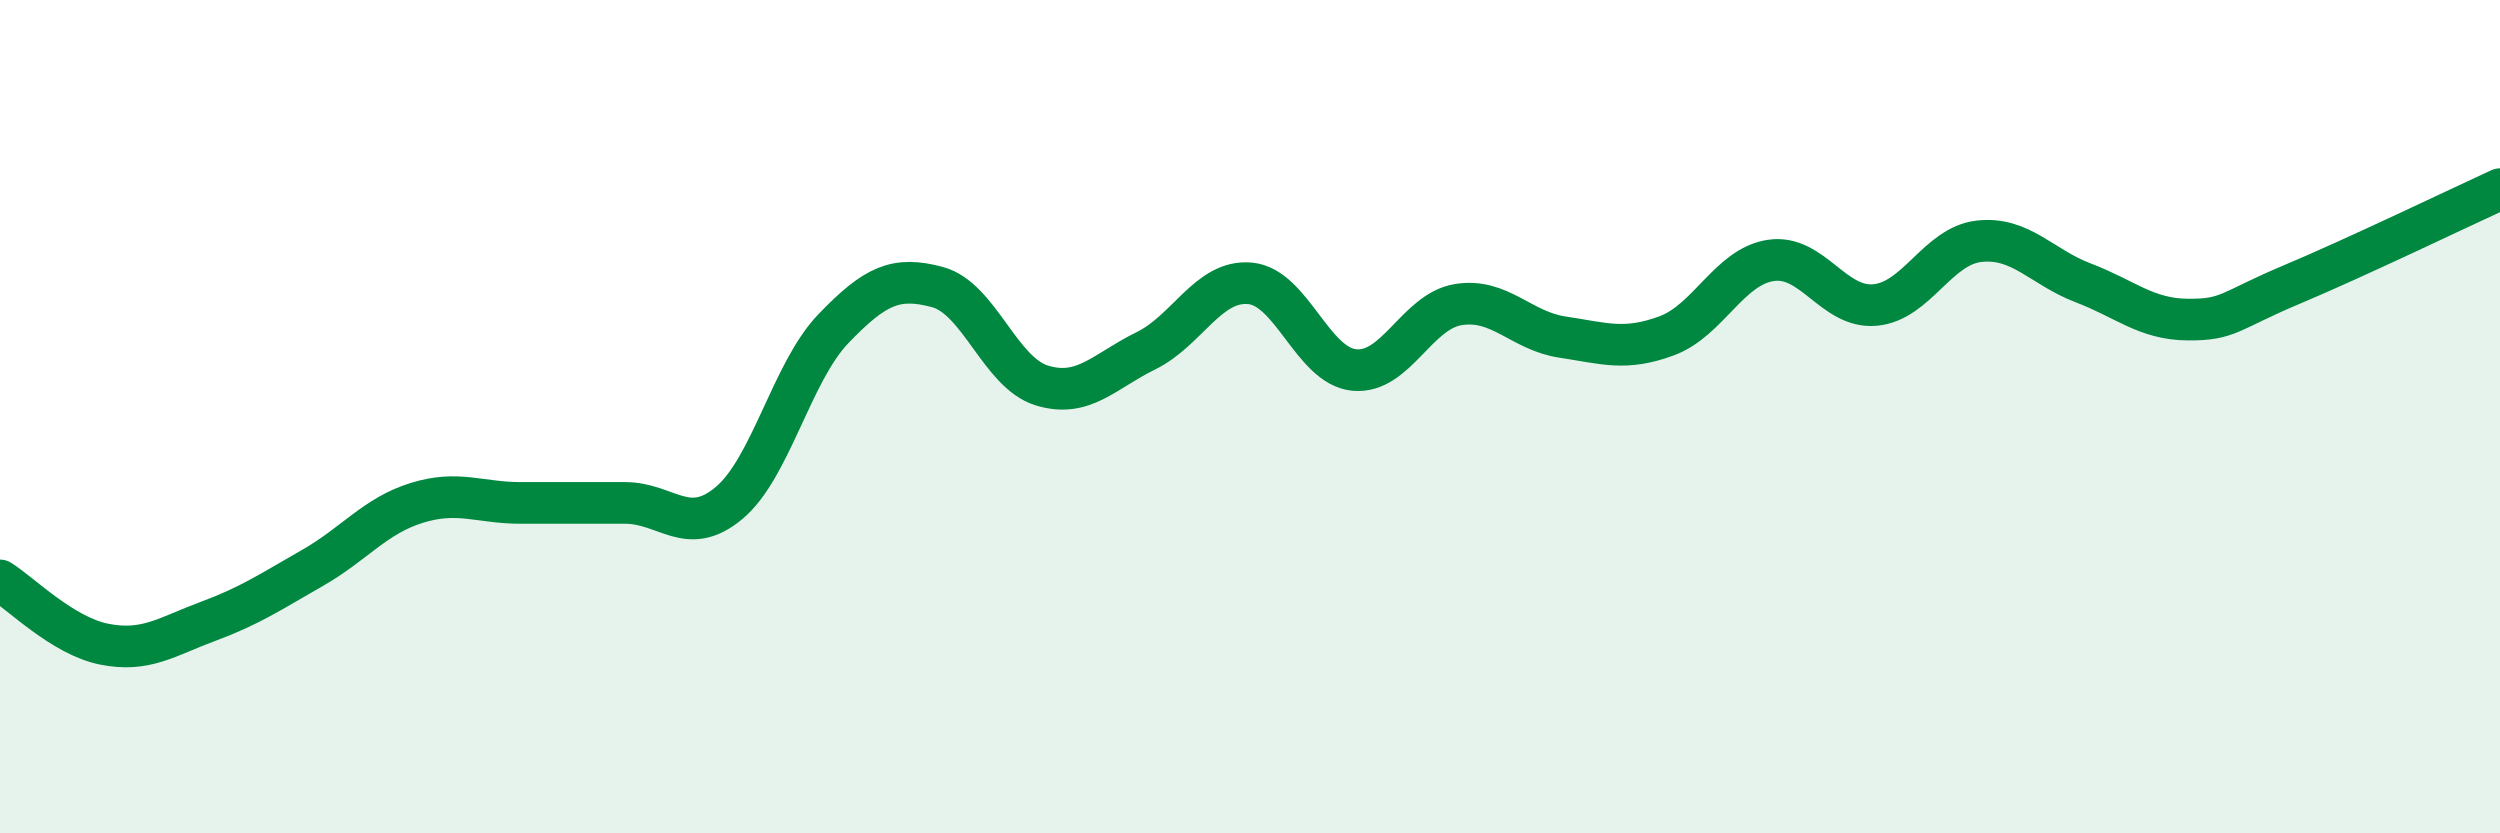
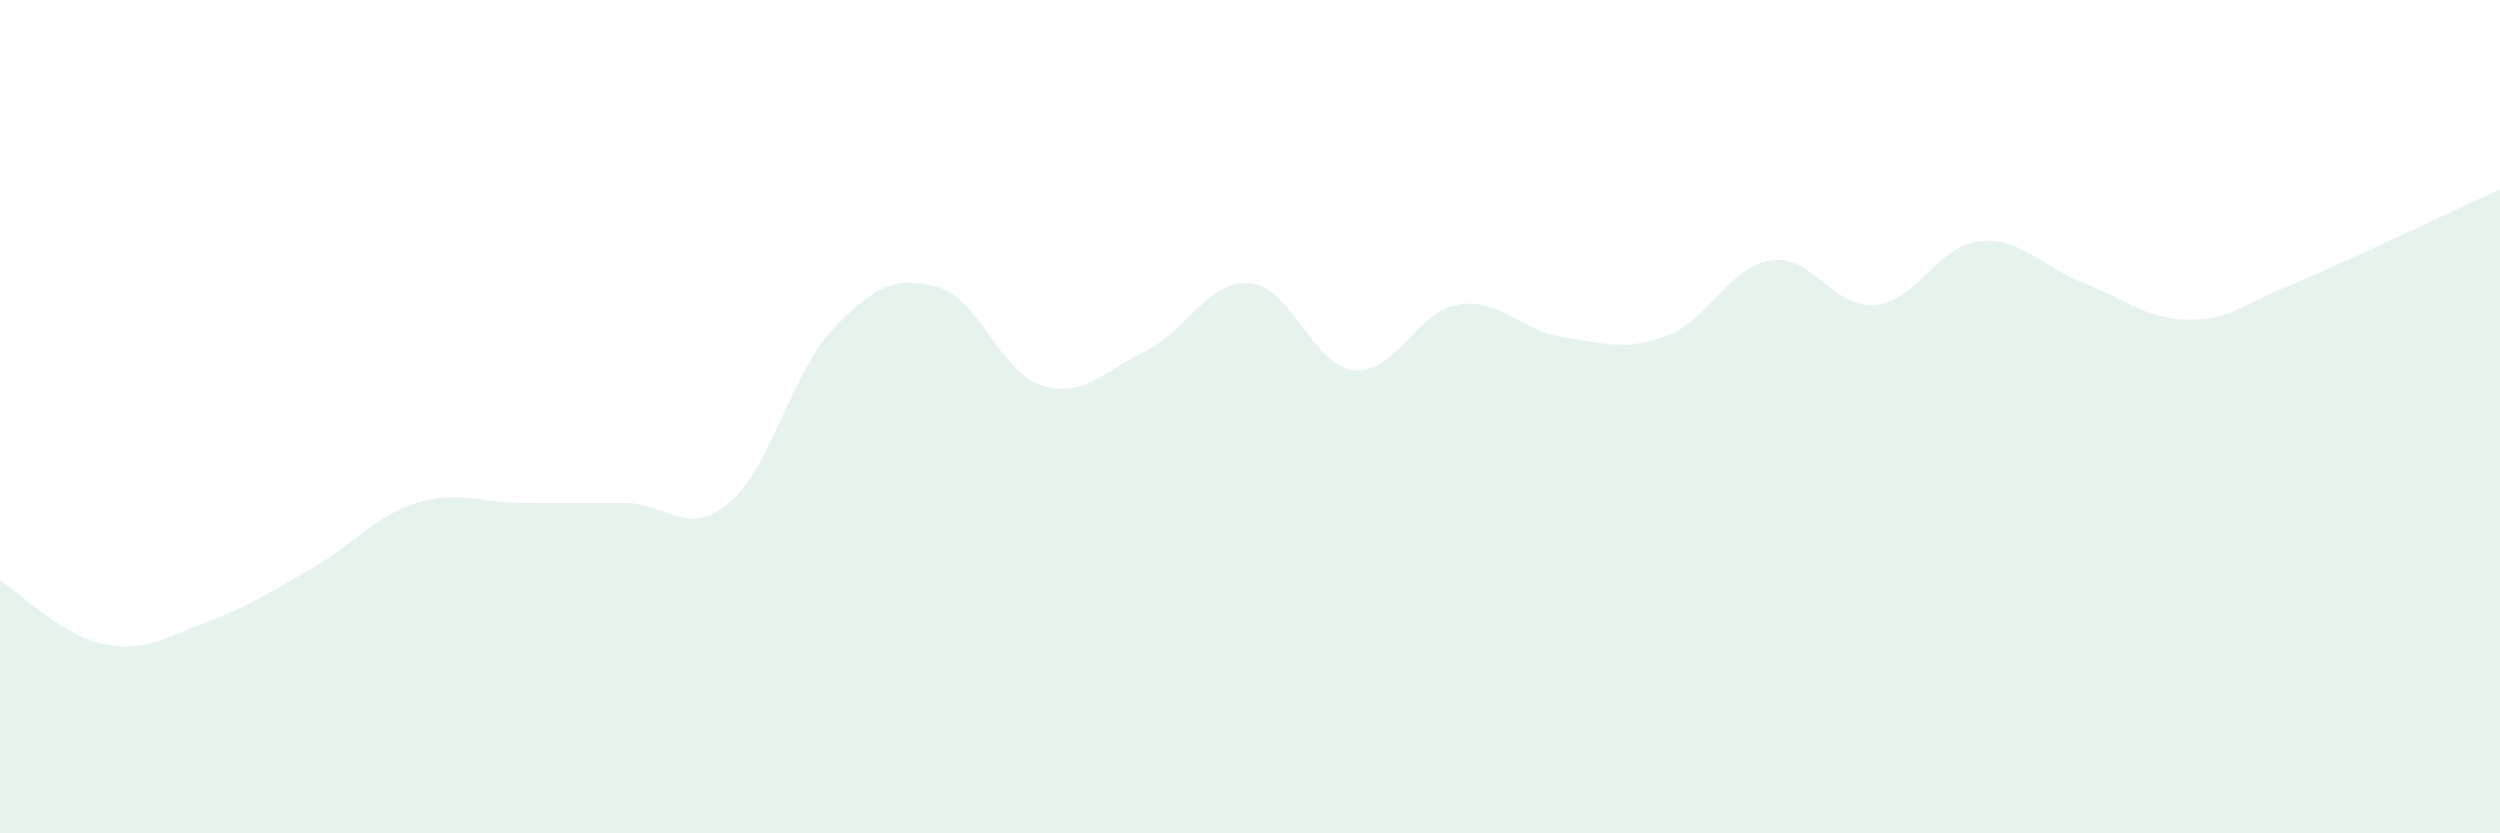
<svg xmlns="http://www.w3.org/2000/svg" width="60" height="20" viewBox="0 0 60 20">
  <path d="M 0,13.93 C 0.5,14.24 1.5,15.26 2.5,15.46 C 3.5,15.66 4,15.28 5,14.91 C 6,14.54 6.5,14.2 7.5,13.63 C 8.5,13.06 9,12.38 10,12.07 C 11,11.76 11.5,12.07 12.5,12.07 C 13.5,12.07 14,12.07 15,12.07 C 16,12.07 16.5,12.91 17.5,12.07 C 18.5,11.23 19,8.93 20,7.89 C 21,6.85 21.5,6.62 22.5,6.89 C 23.5,7.16 24,8.94 25,9.25 C 26,9.56 26.5,8.91 27.5,8.42 C 28.5,7.93 29,6.71 30,6.8 C 31,6.89 31.5,8.78 32.5,8.88 C 33.5,8.98 34,7.47 35,7.31 C 36,7.15 36.5,7.94 37.5,8.09 C 38.5,8.24 39,8.43 40,8.06 C 41,7.69 41.5,6.4 42.5,6.25 C 43.5,6.1 44,7.41 45,7.32 C 46,7.23 46.5,5.9 47.5,5.79 C 48.5,5.68 49,6.41 50,6.79 C 51,7.17 51.5,7.66 52.5,7.67 C 53.5,7.68 53.5,7.46 55,6.83 C 56.5,6.2 59,5 60,4.54L60 20L0 20Z" fill="#008740" opacity="0.1" stroke-linecap="round" stroke-linejoin="round" />
-   <path d="M 0,13.93 C 0.5,14.24 1.5,15.26 2.5,15.46 C 3.5,15.66 4,15.28 5,14.91 C 6,14.54 6.5,14.2 7.5,13.63 C 8.5,13.06 9,12.38 10,12.07 C 11,11.76 11.5,12.07 12.5,12.07 C 13.5,12.07 14,12.07 15,12.07 C 16,12.07 16.5,12.91 17.5,12.07 C 18.5,11.23 19,8.93 20,7.89 C 21,6.85 21.5,6.62 22.5,6.89 C 23.5,7.16 24,8.94 25,9.25 C 26,9.56 26.5,8.91 27.5,8.42 C 28.5,7.93 29,6.71 30,6.8 C 31,6.89 31.5,8.78 32.5,8.88 C 33.5,8.98 34,7.47 35,7.31 C 36,7.15 36.5,7.94 37.5,8.09 C 38.5,8.24 39,8.43 40,8.06 C 41,7.69 41.5,6.4 42.5,6.25 C 43.5,6.1 44,7.41 45,7.32 C 46,7.23 46.5,5.9 47.5,5.79 C 48.5,5.68 49,6.41 50,6.79 C 51,7.17 51.5,7.66 52.5,7.67 C 53.5,7.68 53.5,7.46 55,6.83 C 56.5,6.2 59,5 60,4.54" stroke="#008740" stroke-width="1" fill="none" stroke-linecap="round" stroke-linejoin="round" />
</svg>